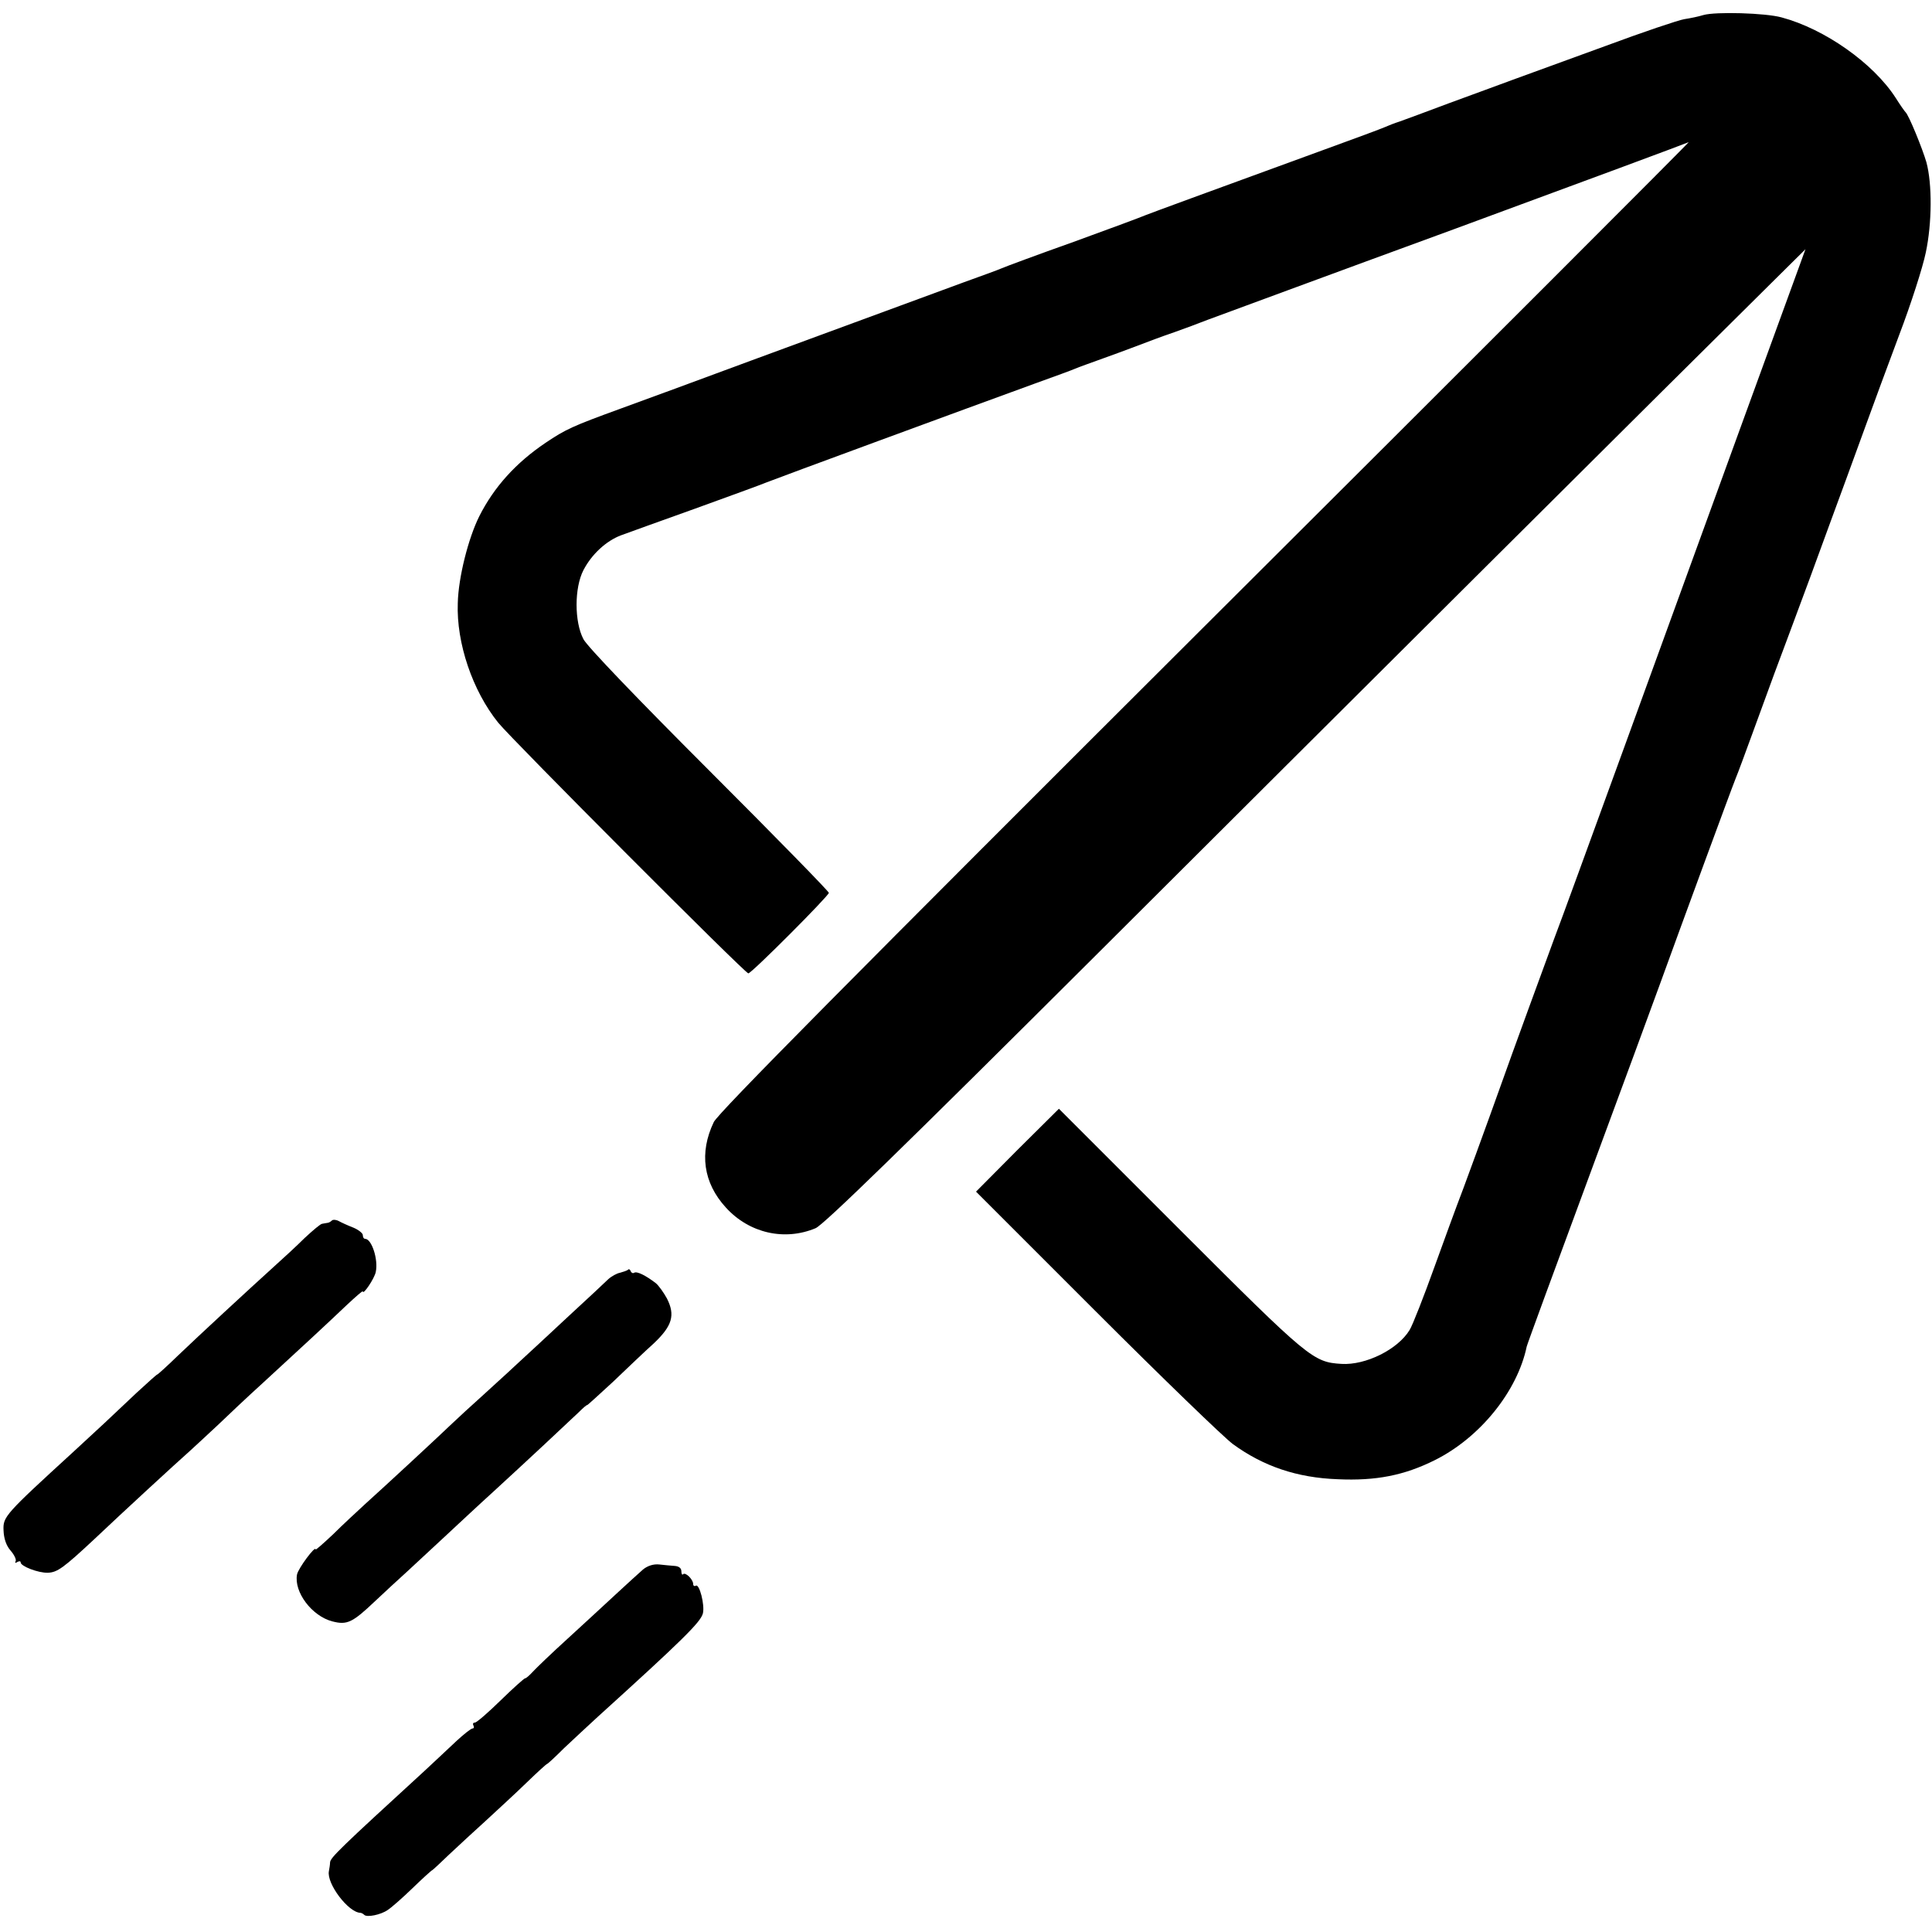
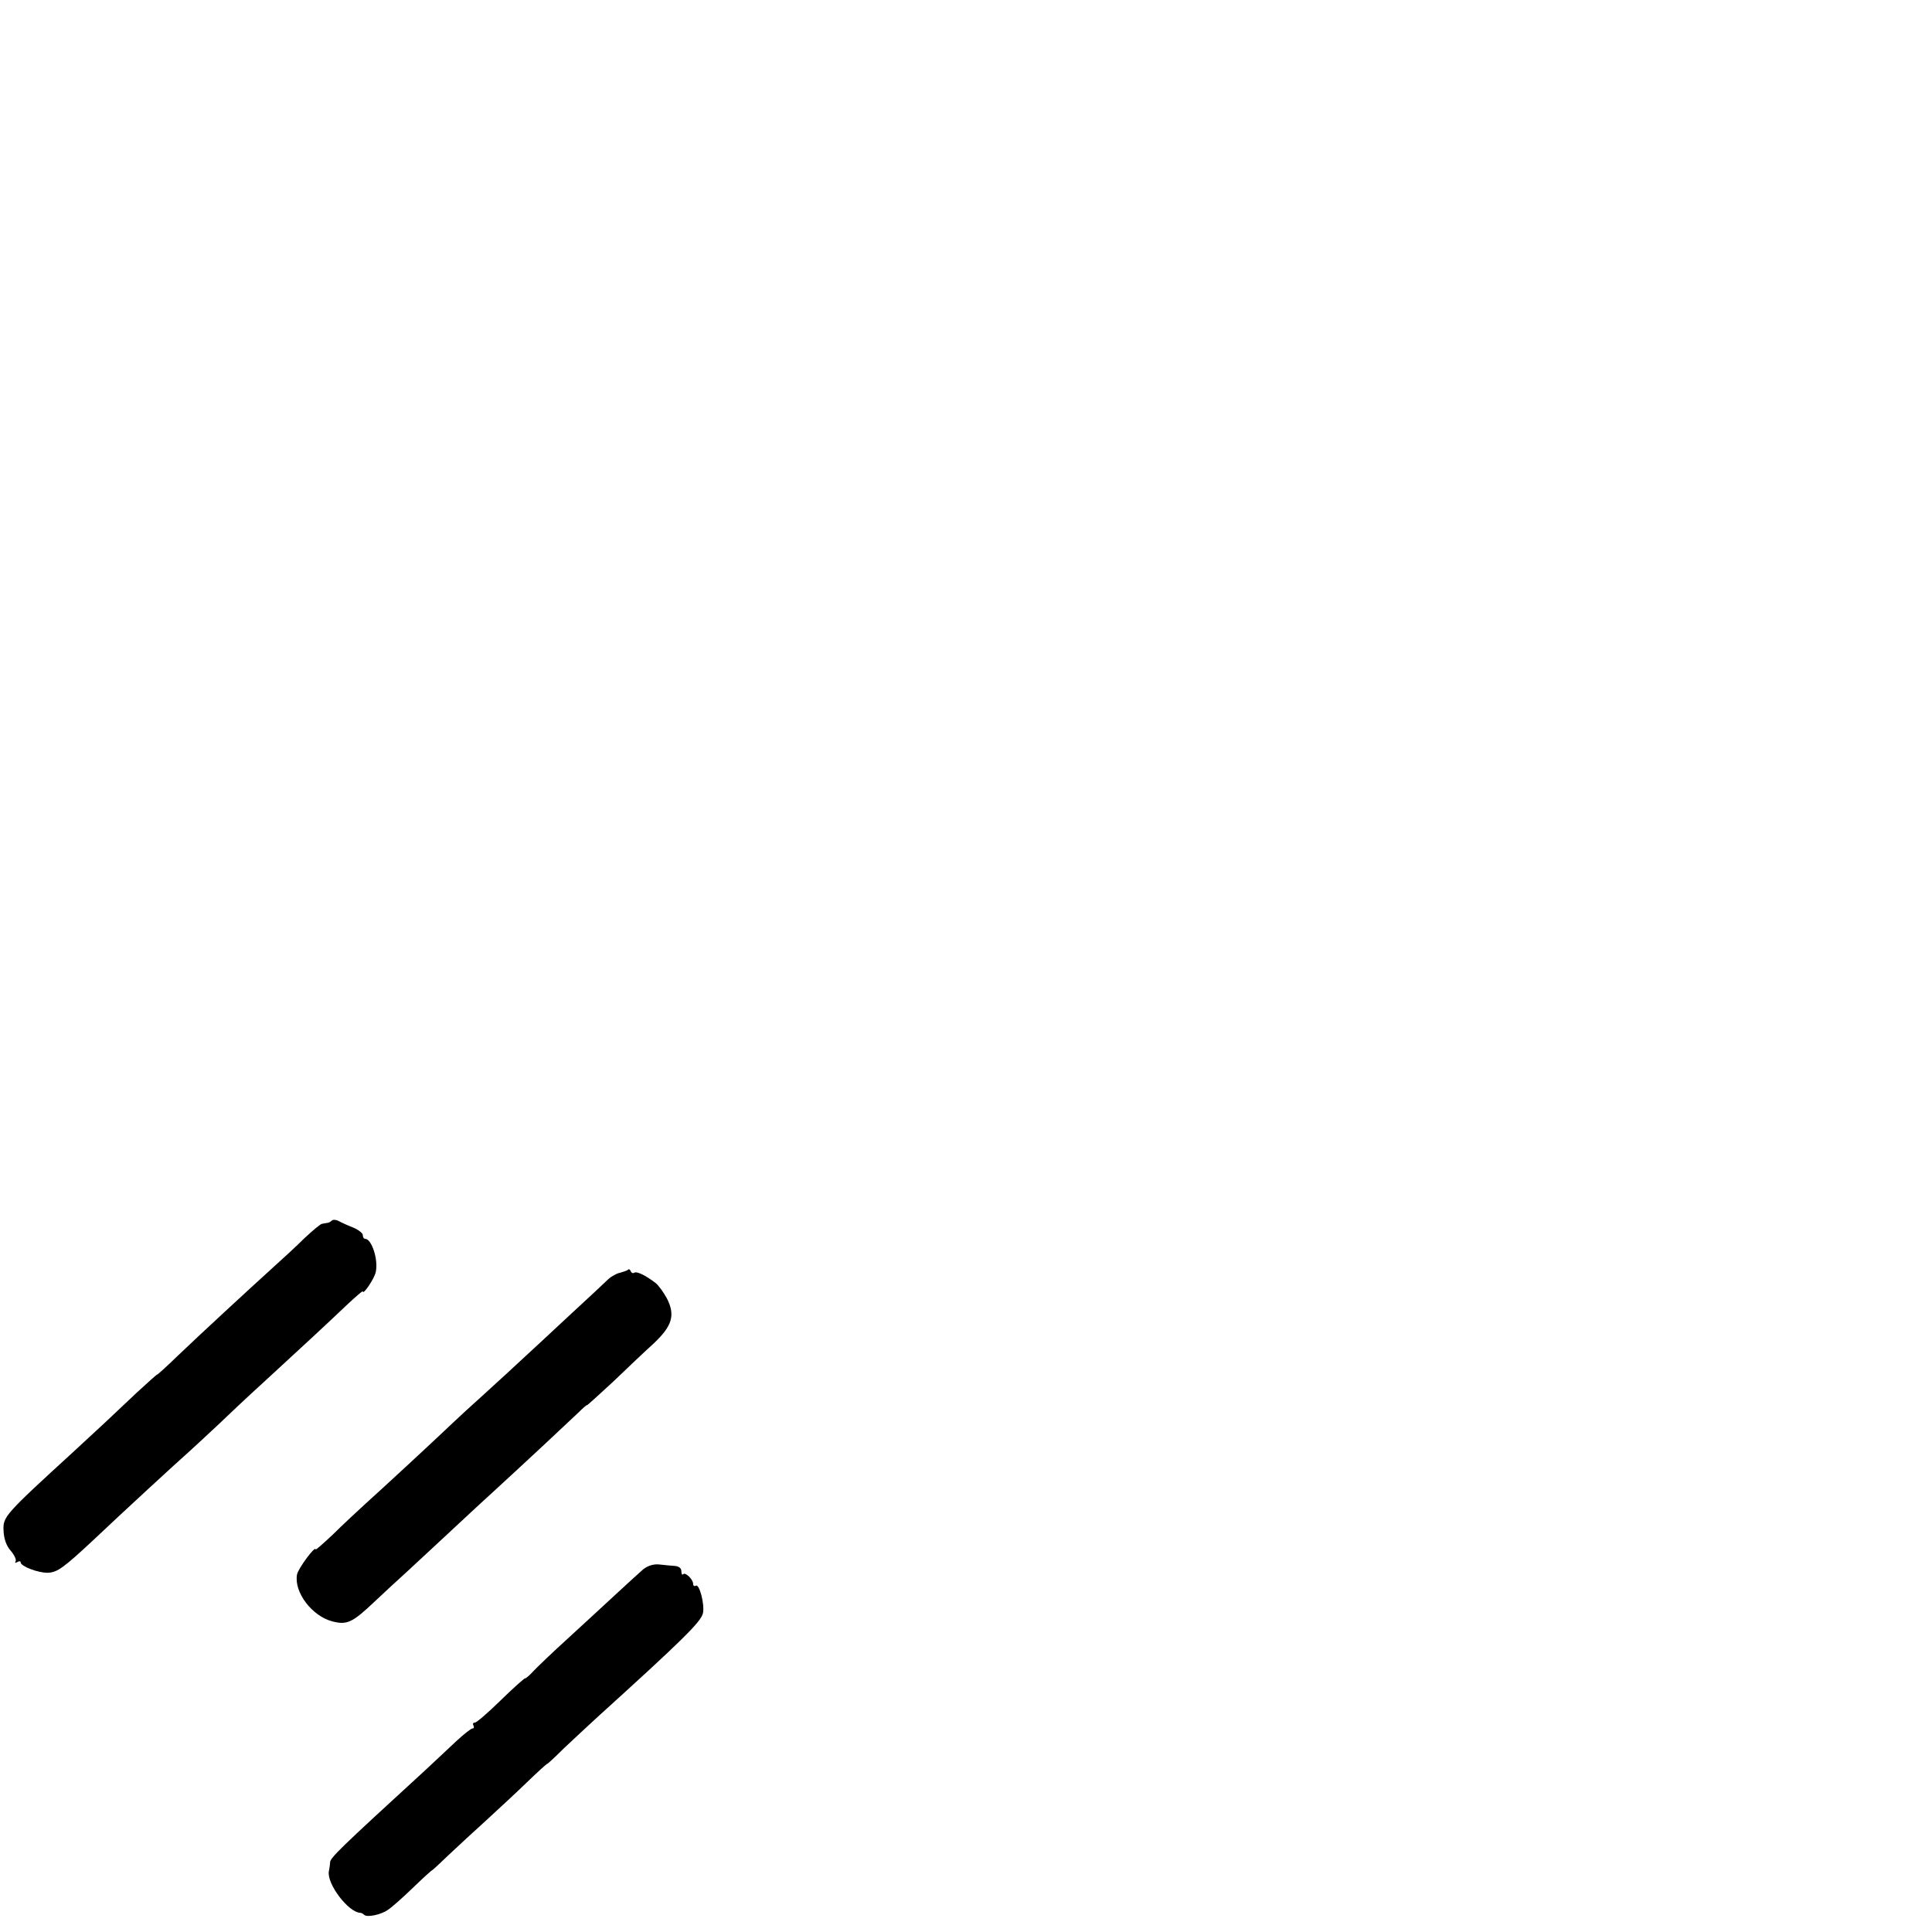
<svg xmlns="http://www.w3.org/2000/svg" version="1.0" width="655pt" height="655pt" viewBox="0 0 655 655" preserveAspectRatio="xMidYMid meet">
  <g transform="translate(0,655) scale(0.1,-0.1)" fill="#000000" stroke="none">
-     <path d="M5775 6499 c-16 -5 -45 -11 -65 -14 -19 -3 -141 -44 -270 -92 -129 -47 -269 -98 -310 -113 -41 -15 -138 -51 -215 -79 -77 -29 -153 -57 -170 -63 -16 -5 -39 -14 -50 -19 -11 -5 -105 -40 -210 -78 -381 -139 -580 -212 -600 -220 -11 -5 -121 -46 -245 -91 -124 -44 -234 -85 -245 -90 -11 -5 -69 -26 -130 -48 -116 -43 -218 -80 -720 -265 -170 -63 -368 -136 -440 -162 -165 -60 -188 -71 -255 -116 -101 -68 -175 -150 -225 -249 -37 -74 -71 -207 -73 -295 -5 -135 50 -297 137 -405 46 -57 837 -850 848 -850 11 0 273 263 273 273 0 5 -182 191 -405 414 -243 243 -414 421 -427 446 -31 59 -31 174 0 234 28 54 77 99 127 118 22 8 135 49 250 90 116 42 226 82 245 90 32 13 665 246 915 337 61 22 119 43 130 48 11 5 54 20 95 35 70 25 127 47 175 65 11 4 43 16 70 25 28 10 77 28 110 41 33 12 411 152 840 309 429 158 785 290 790 293 6 3 -731 -734 -1637 -1637 -1206 -1203 -1652 -1653 -1668 -1685 -50 -104 -36 -206 41 -290 79 -87 199 -114 304 -70 27 11 303 280 954 929 793 791 1974 1967 2299 2288 l103 102 -20 -55 c-24 -65 -302 -829 -595 -1635 -114 -313 -220 -604 -236 -645 -28 -76 -146 -398 -182 -500 -34 -96 -139 -384 -148 -405 -4 -11 -39 -105 -76 -208 -37 -103 -75 -200 -85 -216 -40 -66 -149 -120 -231 -115 -96 6 -110 17 -546 453 l-412 412 -141 -140 -140 -141 408 -408 c224 -224 433 -426 463 -448 103 -75 217 -114 355 -119 130 -6 226 13 330 65 152 76 279 232 311 385 1 6 95 262 209 570 114 308 224 607 245 665 63 174 239 653 254 690 8 19 33 87 56 150 23 63 57 156 75 205 19 50 73 196 121 325 47 129 102 278 121 330 19 52 52 142 73 200 21 58 70 191 109 295 40 105 80 230 90 279 21 99 22 232 2 306 -13 45 -60 161 -71 170 -3 3 -18 24 -33 48 -76 118 -241 234 -387 273 -54 15 -223 20 -265 8z" />
    <path d="M1125 2412 c-4 -4 -11 -8 -16 -8 -5 -1 -13 -2 -17 -3 -5 0 -31 -22 -59 -48 -27 -27 -74 -70 -104 -97 -84 -76 -255 -234 -327 -303 -36 -35 -67 -63 -69 -63 -2 0 -33 -28 -70 -62 -106 -100 -115 -109 -212 -198 -235 -215 -241 -222 -239 -268 1 -28 9 -52 24 -69 13 -15 20 -31 17 -36 -3 -6 -1 -7 5 -3 7 4 12 4 12 -1 0 -13 60 -36 92 -35 32 1 53 16 159 115 95 90 271 252 325 300 22 20 65 60 96 89 30 29 99 94 153 143 135 124 218 201 281 261 30 28 54 49 54 46 0 -15 40 44 44 66 9 42 -14 112 -36 112 -5 0 -8 6 -8 13 0 6 -15 18 -32 25 -18 7 -40 17 -49 22 -9 5 -20 6 -24 2z" />
    <path d="M2129 2245 c-4 -3 -16 -7 -27 -10 -11 -2 -29 -12 -40 -22 -10 -10 -69 -65 -132 -123 -62 -58 -143 -133 -179 -166 -36 -34 -91 -83 -120 -110 -30 -27 -74 -67 -97 -89 -50 -48 -227 -212 -297 -275 -27 -25 -76 -70 -108 -102 -33 -31 -59 -54 -59 -51 0 15 -59 -64 -63 -85 -11 -59 50 -141 120 -159 50 -13 68 -4 145 69 31 29 78 73 105 97 26 24 82 76 124 115 42 39 120 112 174 161 109 100 244 226 287 267 15 15 28 26 28 24 0 -2 39 34 88 79 48 46 110 105 139 131 62 59 73 95 44 152 -11 20 -28 44 -38 52 -34 26 -64 41 -73 35 -4 -3 -10 0 -12 6 -2 5 -6 8 -9 4z" />
    <path d="M2180 1229 c-14 -12 -54 -49 -90 -82 -37 -34 -110 -102 -165 -152 -54 -49 -107 -100 -118 -112 -12 -13 -23 -23 -27 -23 -3 0 -41 -34 -83 -75 -42 -41 -81 -75 -87 -75 -6 0 -8 -4 -5 -10 3 -5 2 -10 -3 -10 -5 0 -29 -19 -54 -42 -25 -24 -74 -69 -109 -102 -286 -262 -319 -294 -320 -310 0 -6 -2 -20 -4 -30 -8 -42 66 -140 107 -141 3 0 9 -3 13 -7 9 -9 56 0 80 17 11 7 49 40 84 74 35 34 65 61 67 61 1 0 27 24 57 53 30 28 87 81 127 117 39 36 101 93 137 128 35 34 66 62 68 62 2 0 28 24 57 53 30 28 81 76 114 106 287 260 349 321 357 351 7 29 -12 102 -24 94 -5 -3 -9 0 -9 6 0 15 -26 41 -34 33 -3 -4 -6 1 -6 10 0 11 -9 17 -22 18 -13 1 -36 3 -53 5 -19 2 -39 -4 -55 -17z" />
  </g>
</svg>